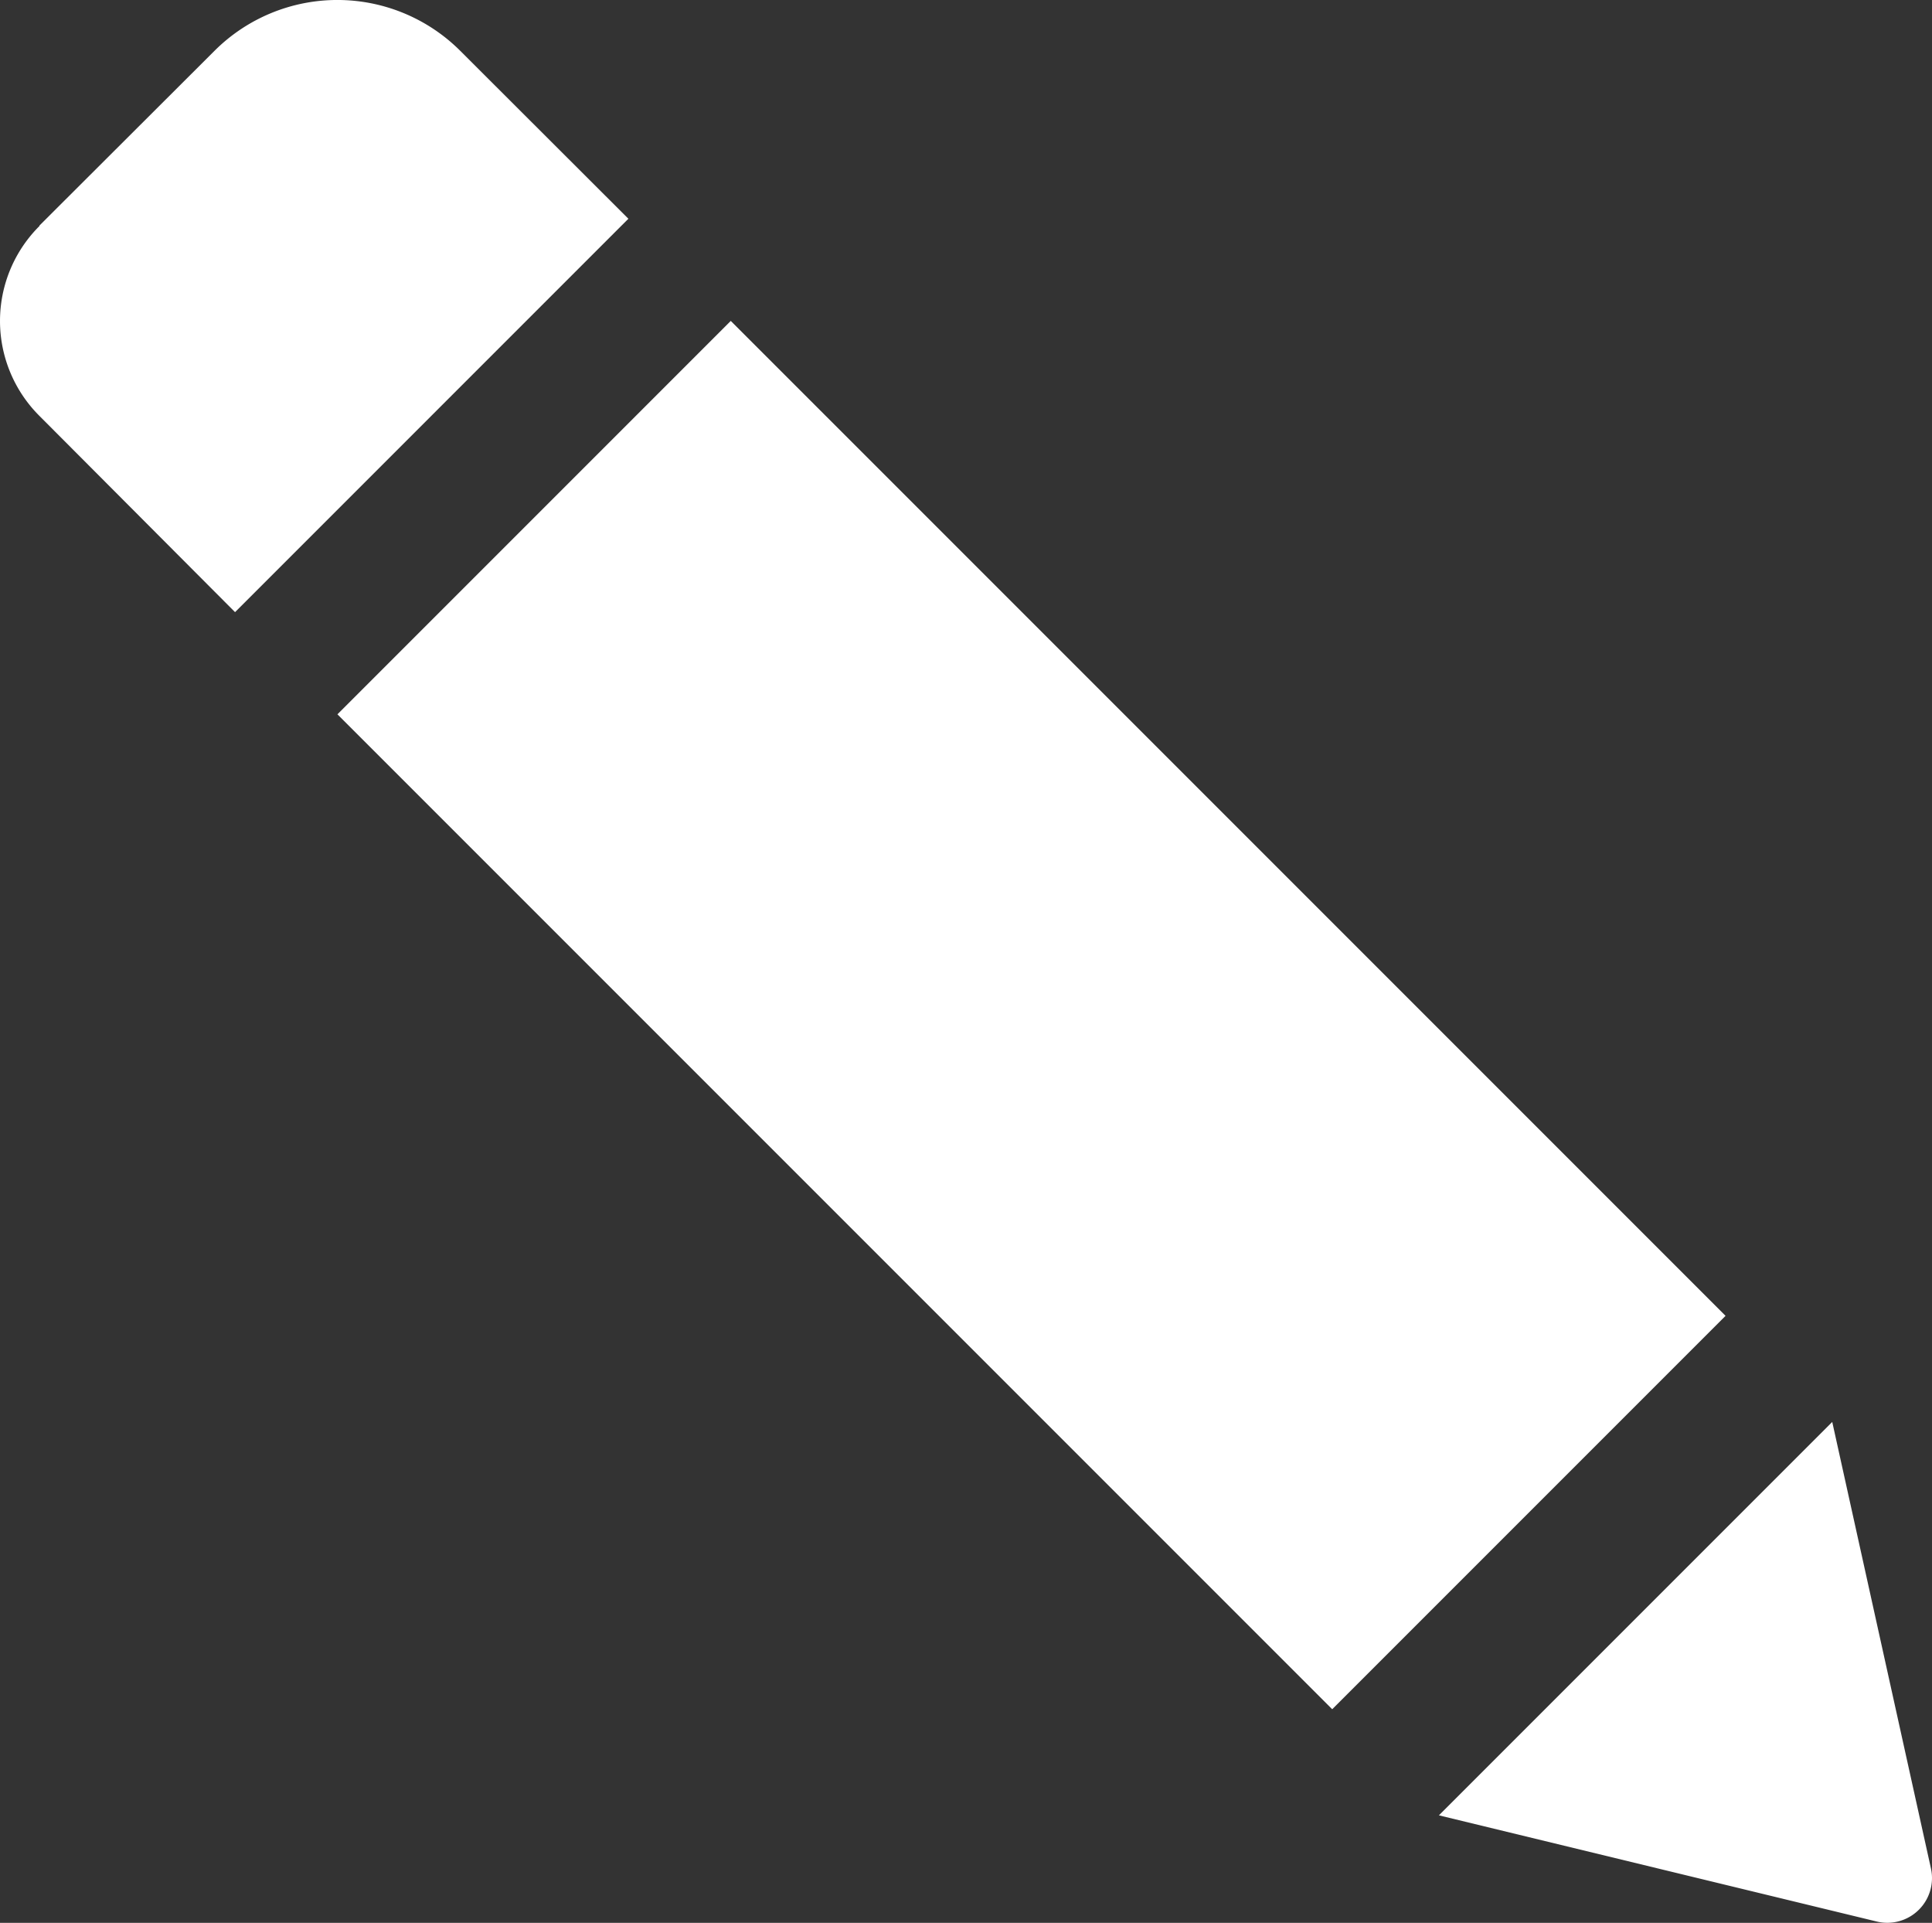
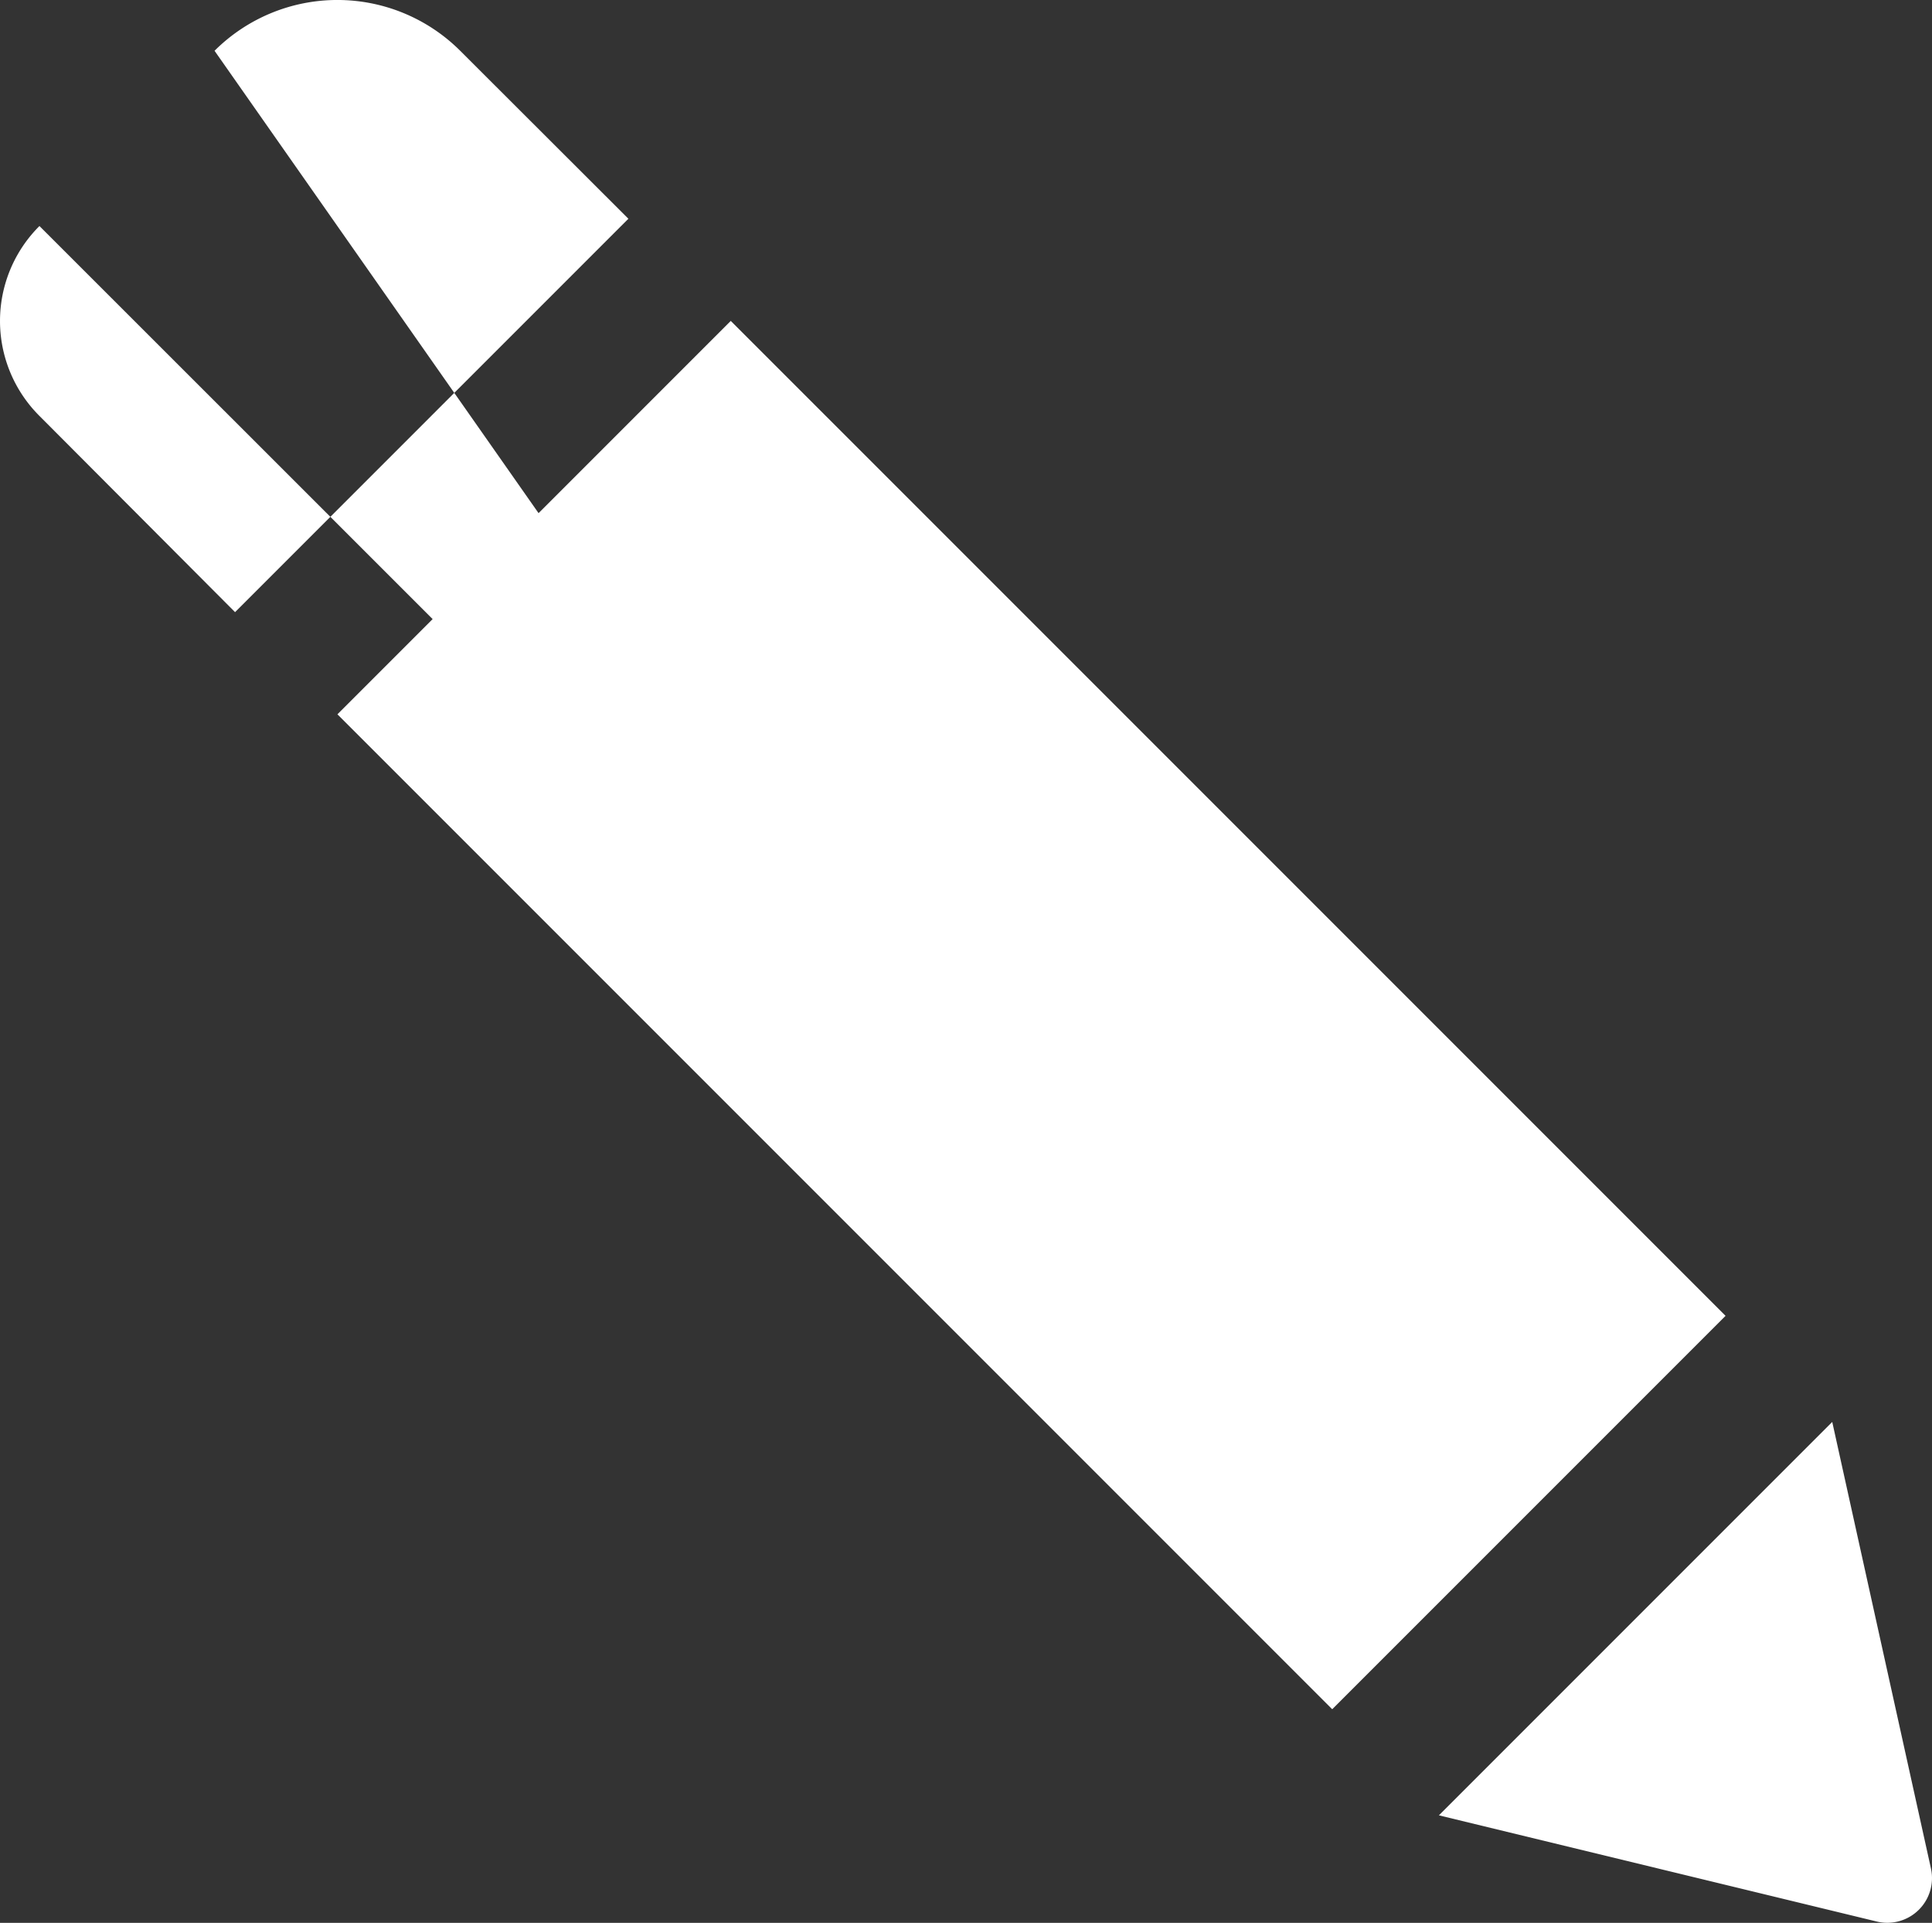
<svg xmlns="http://www.w3.org/2000/svg" width="16.209" height="16.13" viewBox="0 0 16.209 16.13">
  <rect x="0" y="0" width="16.209" height="16.13" fill="#333333" stroke="none" />
  <defs>
    <style>.a{fill:#fff;}</style>
  </defs>
  <g transform="translate(0)">
-     <path class="a" d="M6.131,3.981l-3.3,3.3,8.346,8.346,3.3-3.3Zm-5.8-.8L1.8,1.715a1.459,1.459,0,0,1,2.061,0L5.272,3.124l-3.3,3.3L.331,4.778A1.124,1.124,0,0,1,.331,3.185ZM16.2,16.962a.375.375,0,0,1-.454.446l-3.674-.891,3.3-3.3Z" transform="translate(0 -1.289)" />
+     <path class="a" d="M6.131,3.981l-3.3,3.3,8.346,8.346,3.3-3.3m-5.8-.8L1.8,1.715a1.459,1.459,0,0,1,2.061,0L5.272,3.124l-3.3,3.3L.331,4.778A1.124,1.124,0,0,1,.331,3.185ZM16.2,16.962a.375.375,0,0,1-.454.446l-3.674-.891,3.3-3.3Z" transform="translate(0 -1.289)" />
  </g>
</svg>